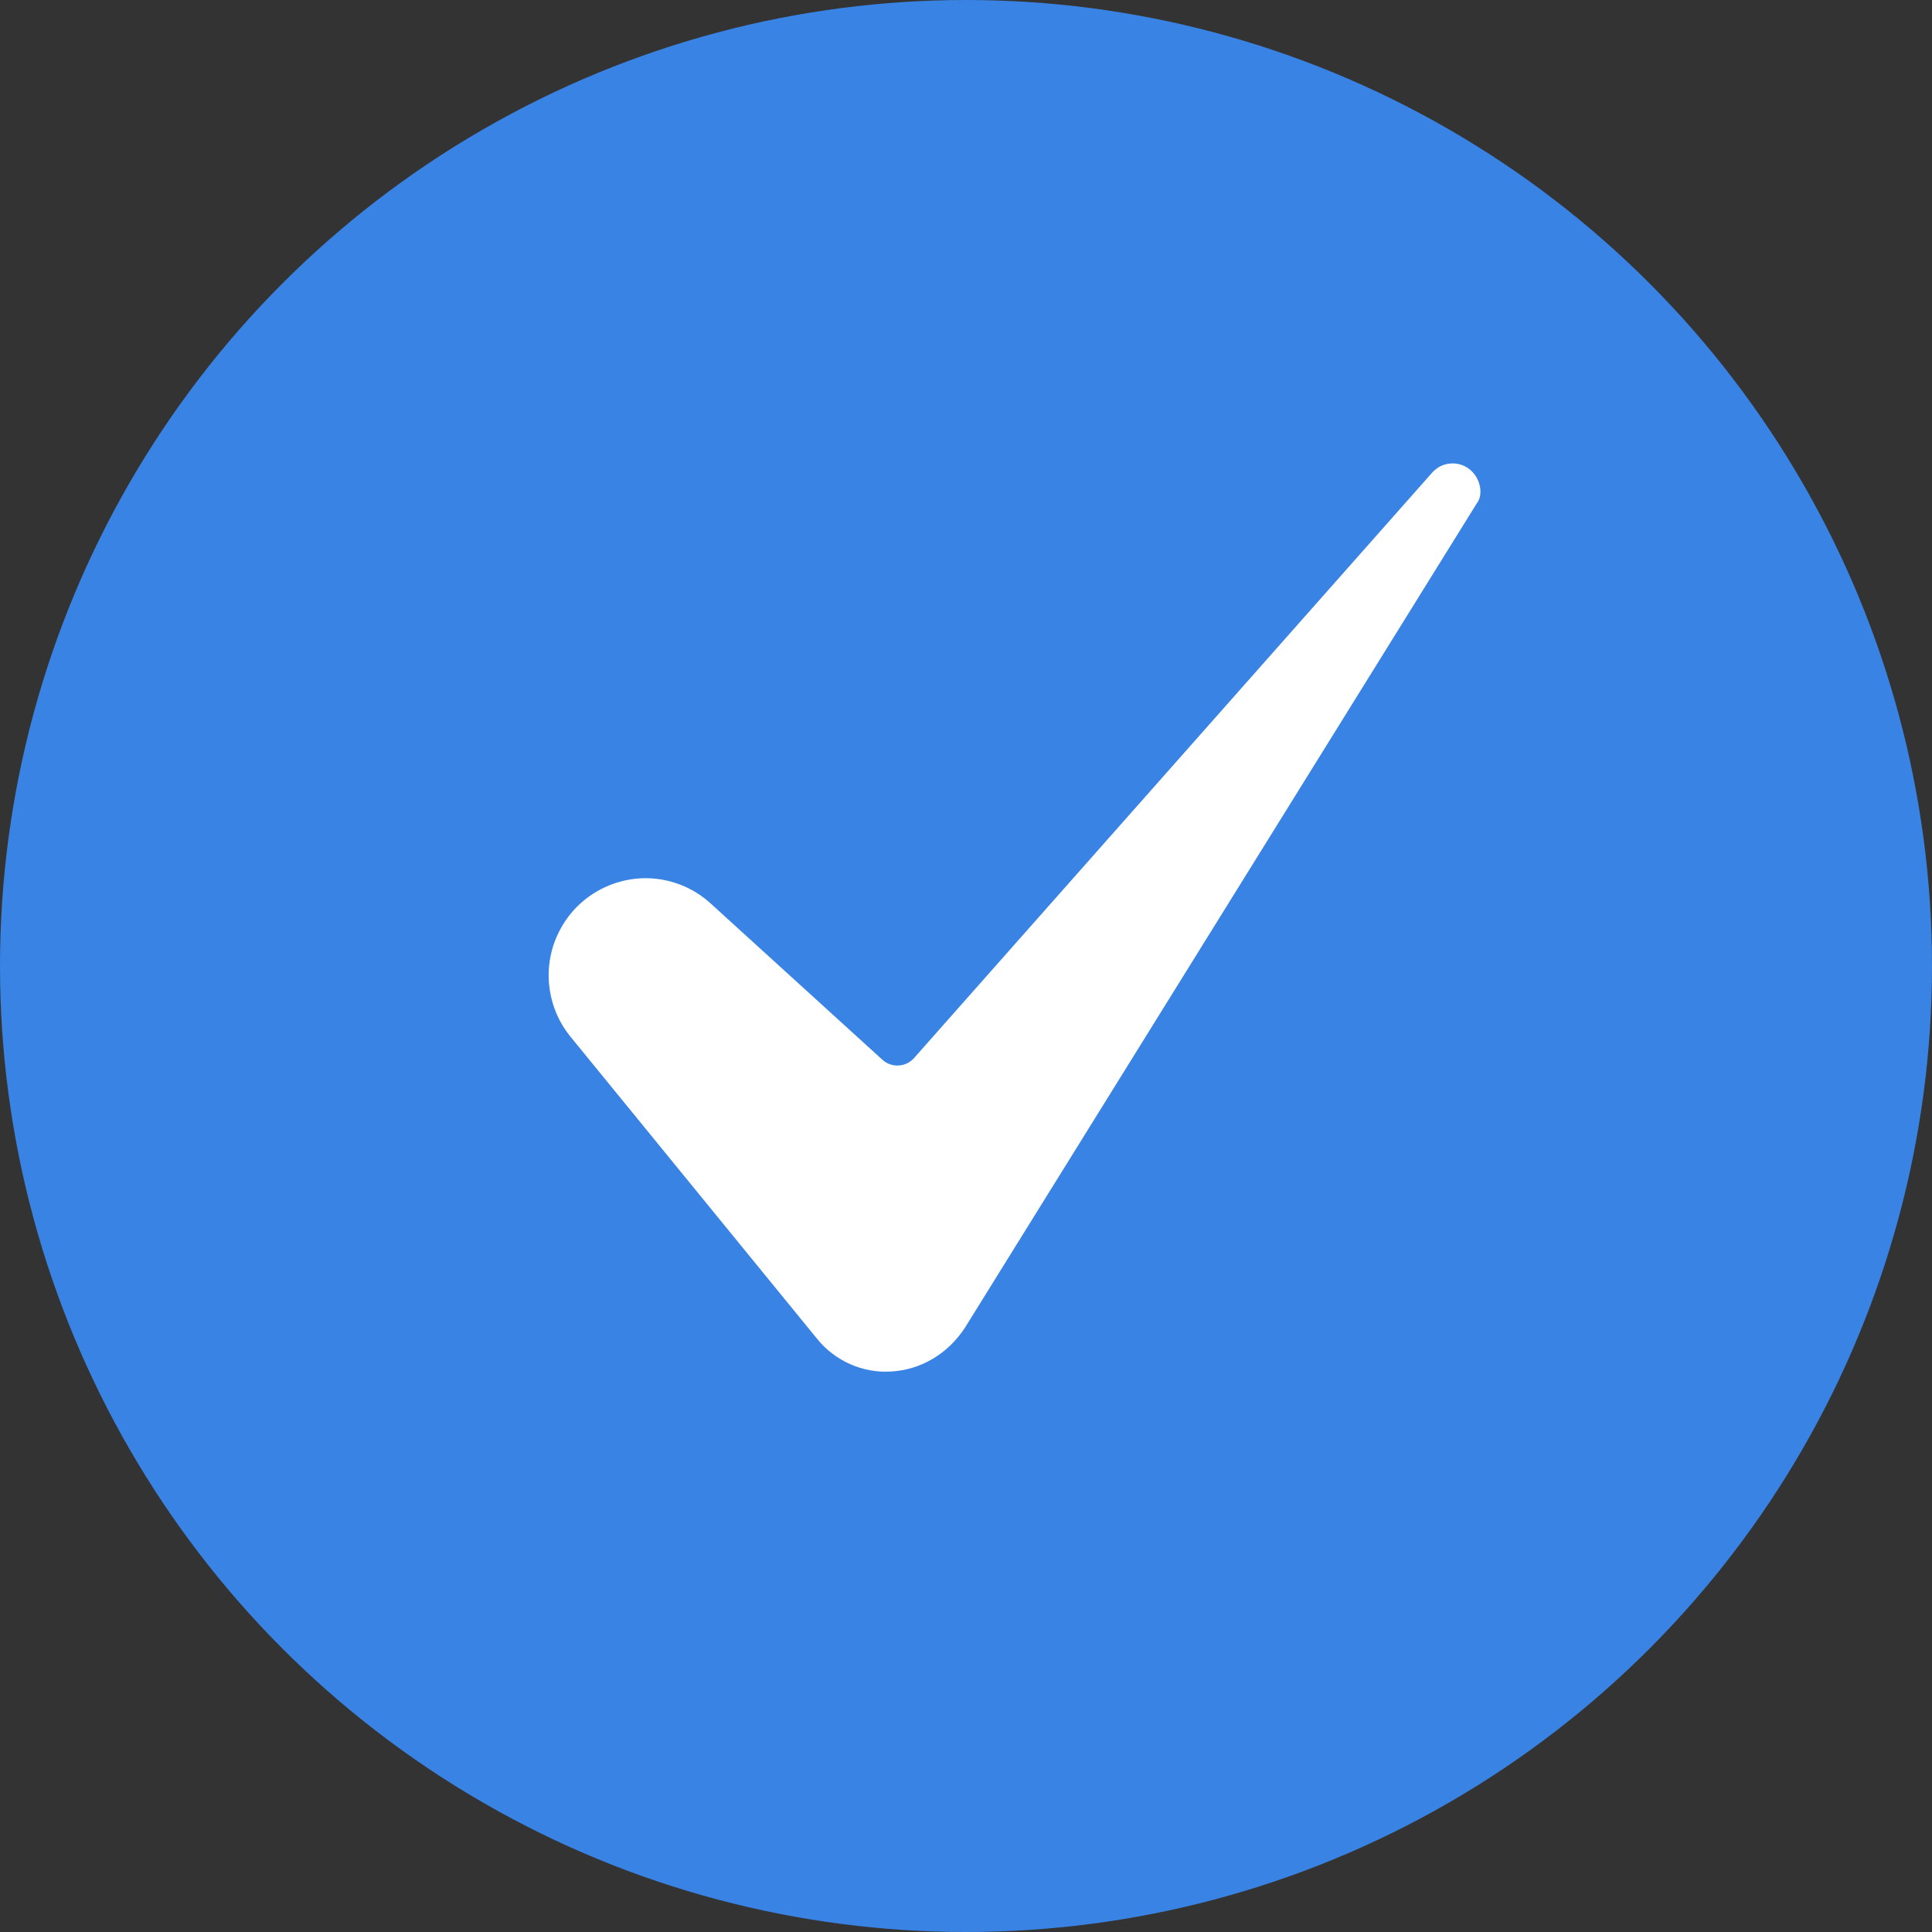
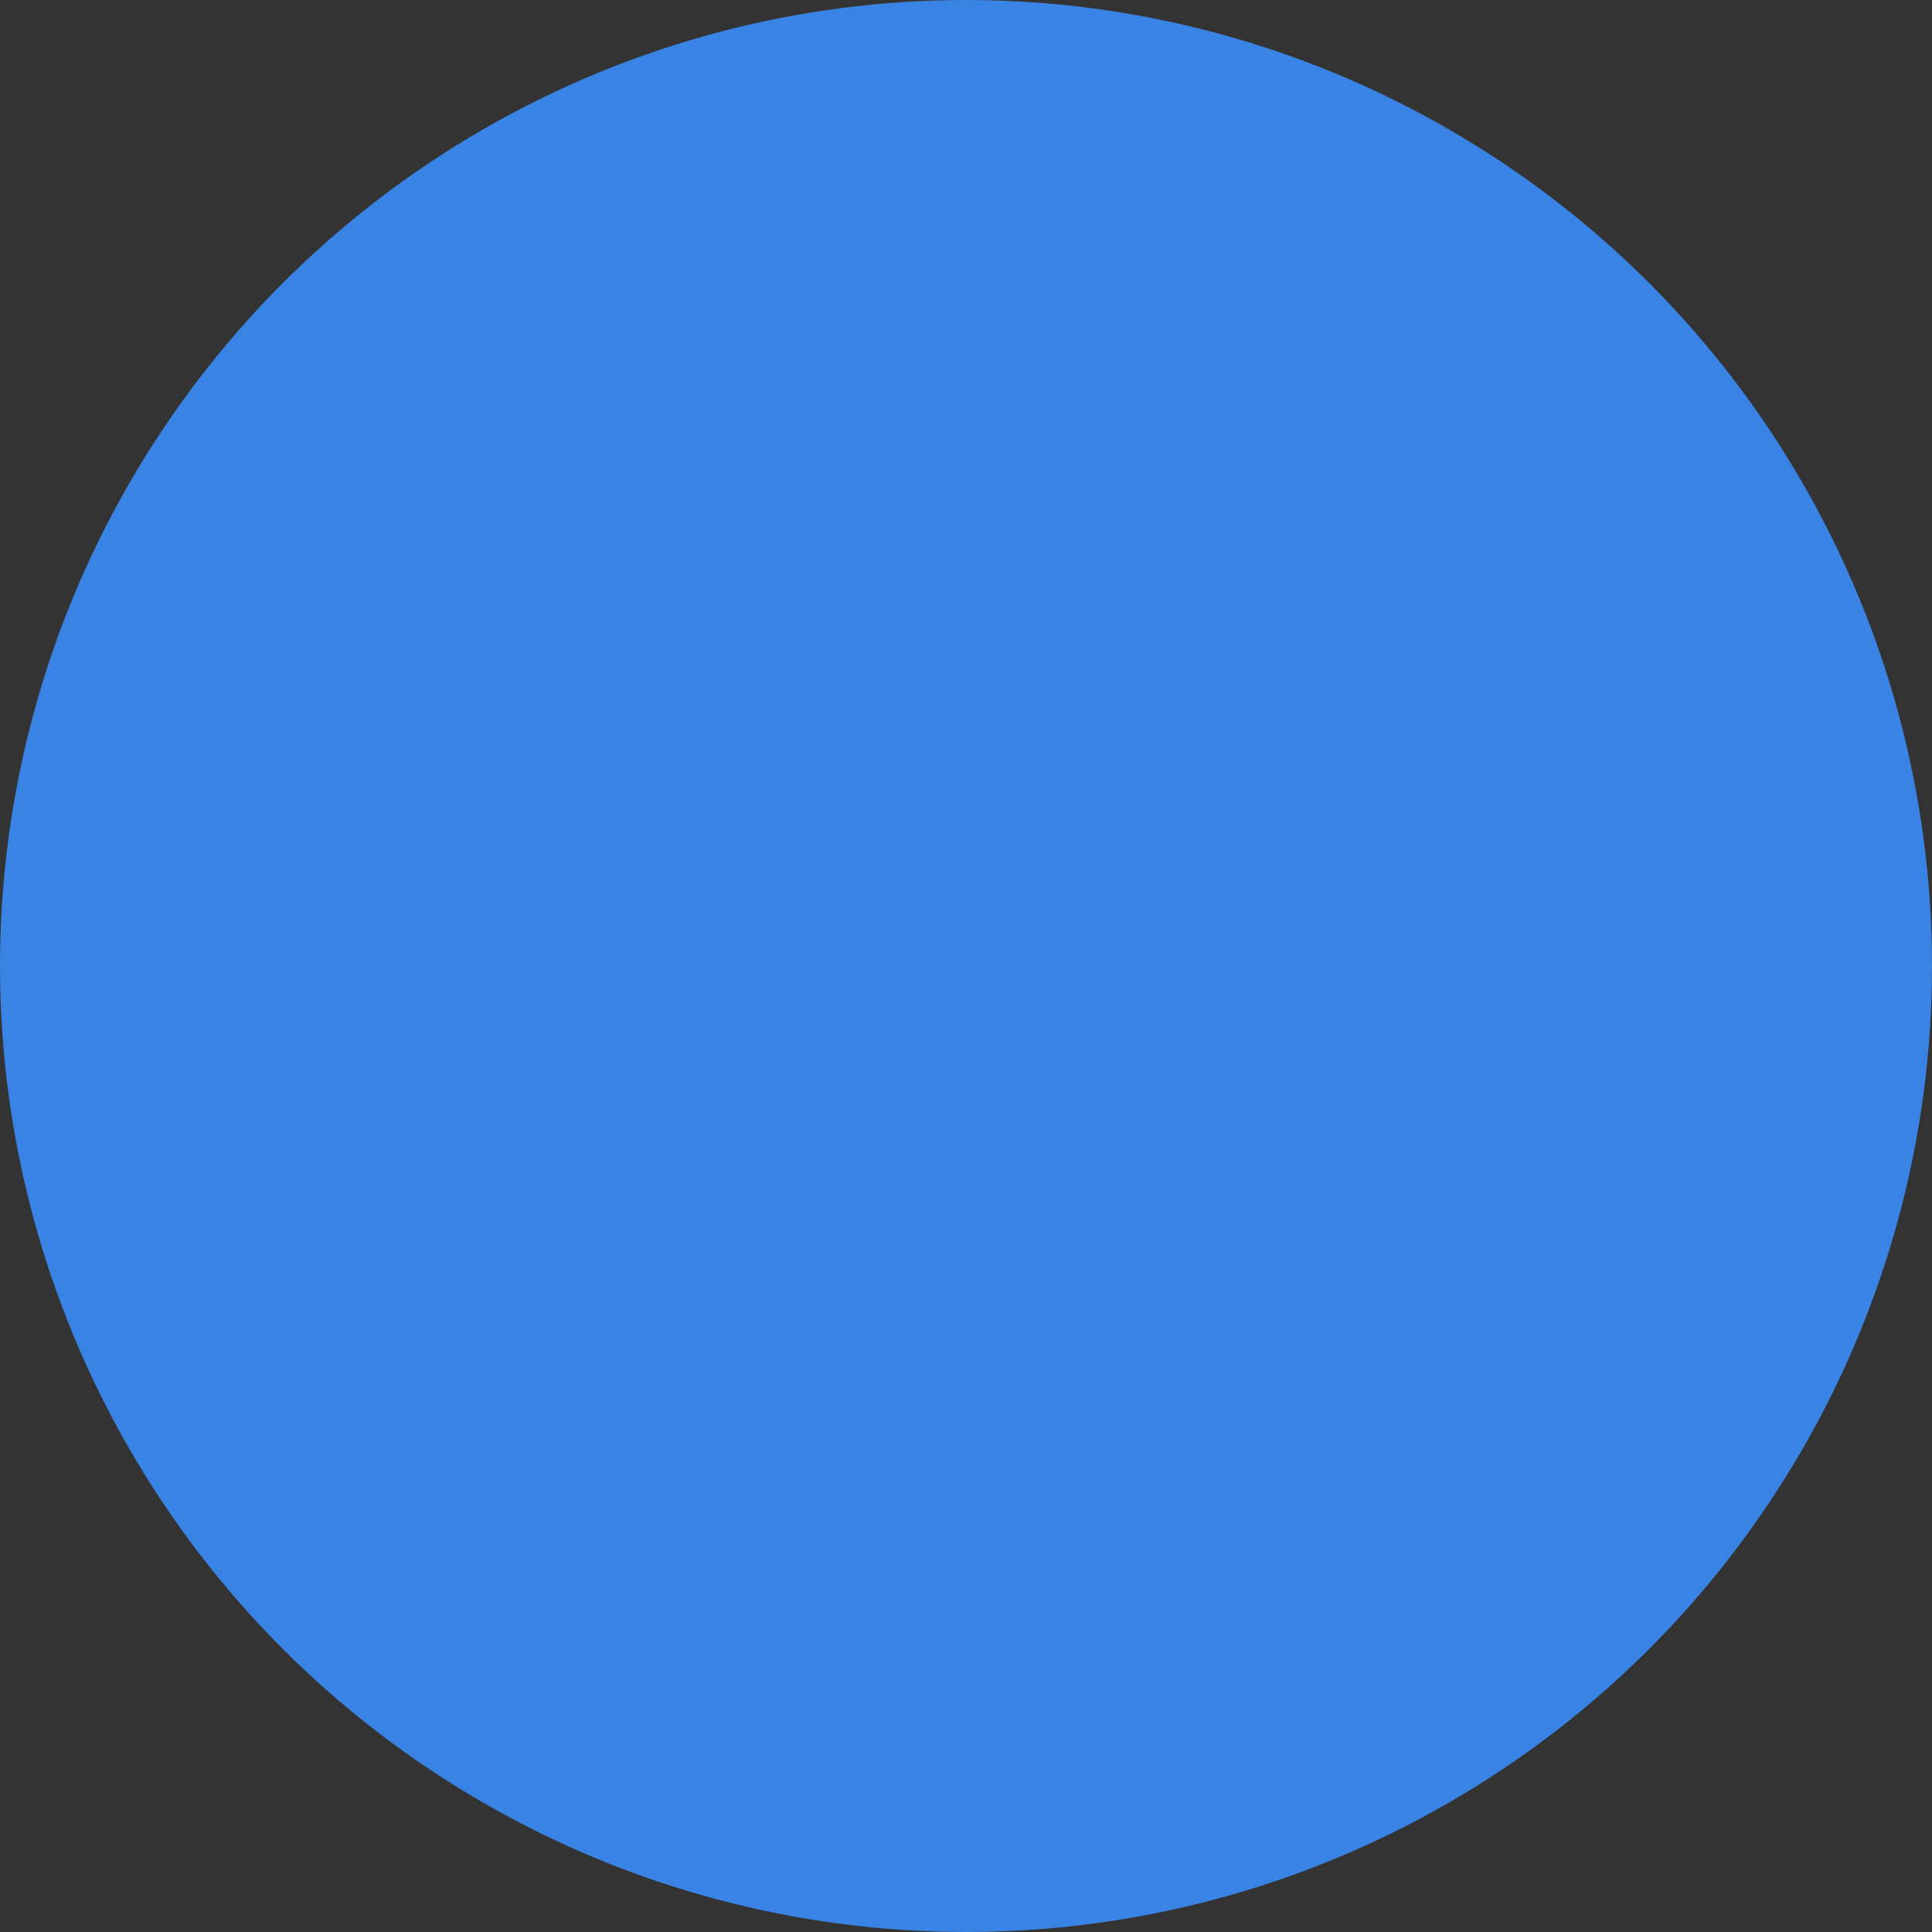
<svg xmlns="http://www.w3.org/2000/svg" width="20" height="20" viewBox="0 0 20 20" fill="none">
  <rect x="0" y="0" width="20" height="20" fill="#333333" stroke="none" />
  <circle cx="10" cy="10" r="10" fill="#3983E4" />
  <g clip-path="url(#clip0_4587_1217)">
-     <path d="M6.682 9.091C6.492 9.092 6.307 9.146 6.146 9.248C5.986 9.349 5.858 9.494 5.777 9.666C5.695 9.837 5.664 10.029 5.687 10.217C5.71 10.405 5.785 10.584 5.905 10.731L8.459 13.86C8.55 13.973 8.667 14.062 8.8 14.121C8.932 14.18 9.077 14.207 9.222 14.198C9.532 14.181 9.812 14.016 9.99 13.743L15.295 5.199C15.296 5.198 15.297 5.196 15.298 5.195C15.348 5.118 15.332 4.967 15.229 4.872C15.201 4.846 15.168 4.826 15.131 4.813C15.095 4.8 15.056 4.795 15.018 4.798C14.98 4.8 14.942 4.811 14.908 4.828C14.874 4.846 14.844 4.871 14.819 4.9C14.818 4.903 14.816 4.905 14.813 4.907L9.463 10.952C9.443 10.975 9.418 10.994 9.391 11.007C9.363 11.021 9.333 11.028 9.302 11.03C9.271 11.032 9.241 11.027 9.212 11.017C9.183 11.007 9.156 10.991 9.134 10.97L7.358 9.354C7.174 9.185 6.932 9.091 6.682 9.091Z" fill="white" />
-   </g>
+     </g>
  <defs>
    <clipPath id="clip0_4587_1217">
      <rect width="11" height="11" fill="white" transform="translate(5 4)" />
    </clipPath>
  </defs>
</svg>